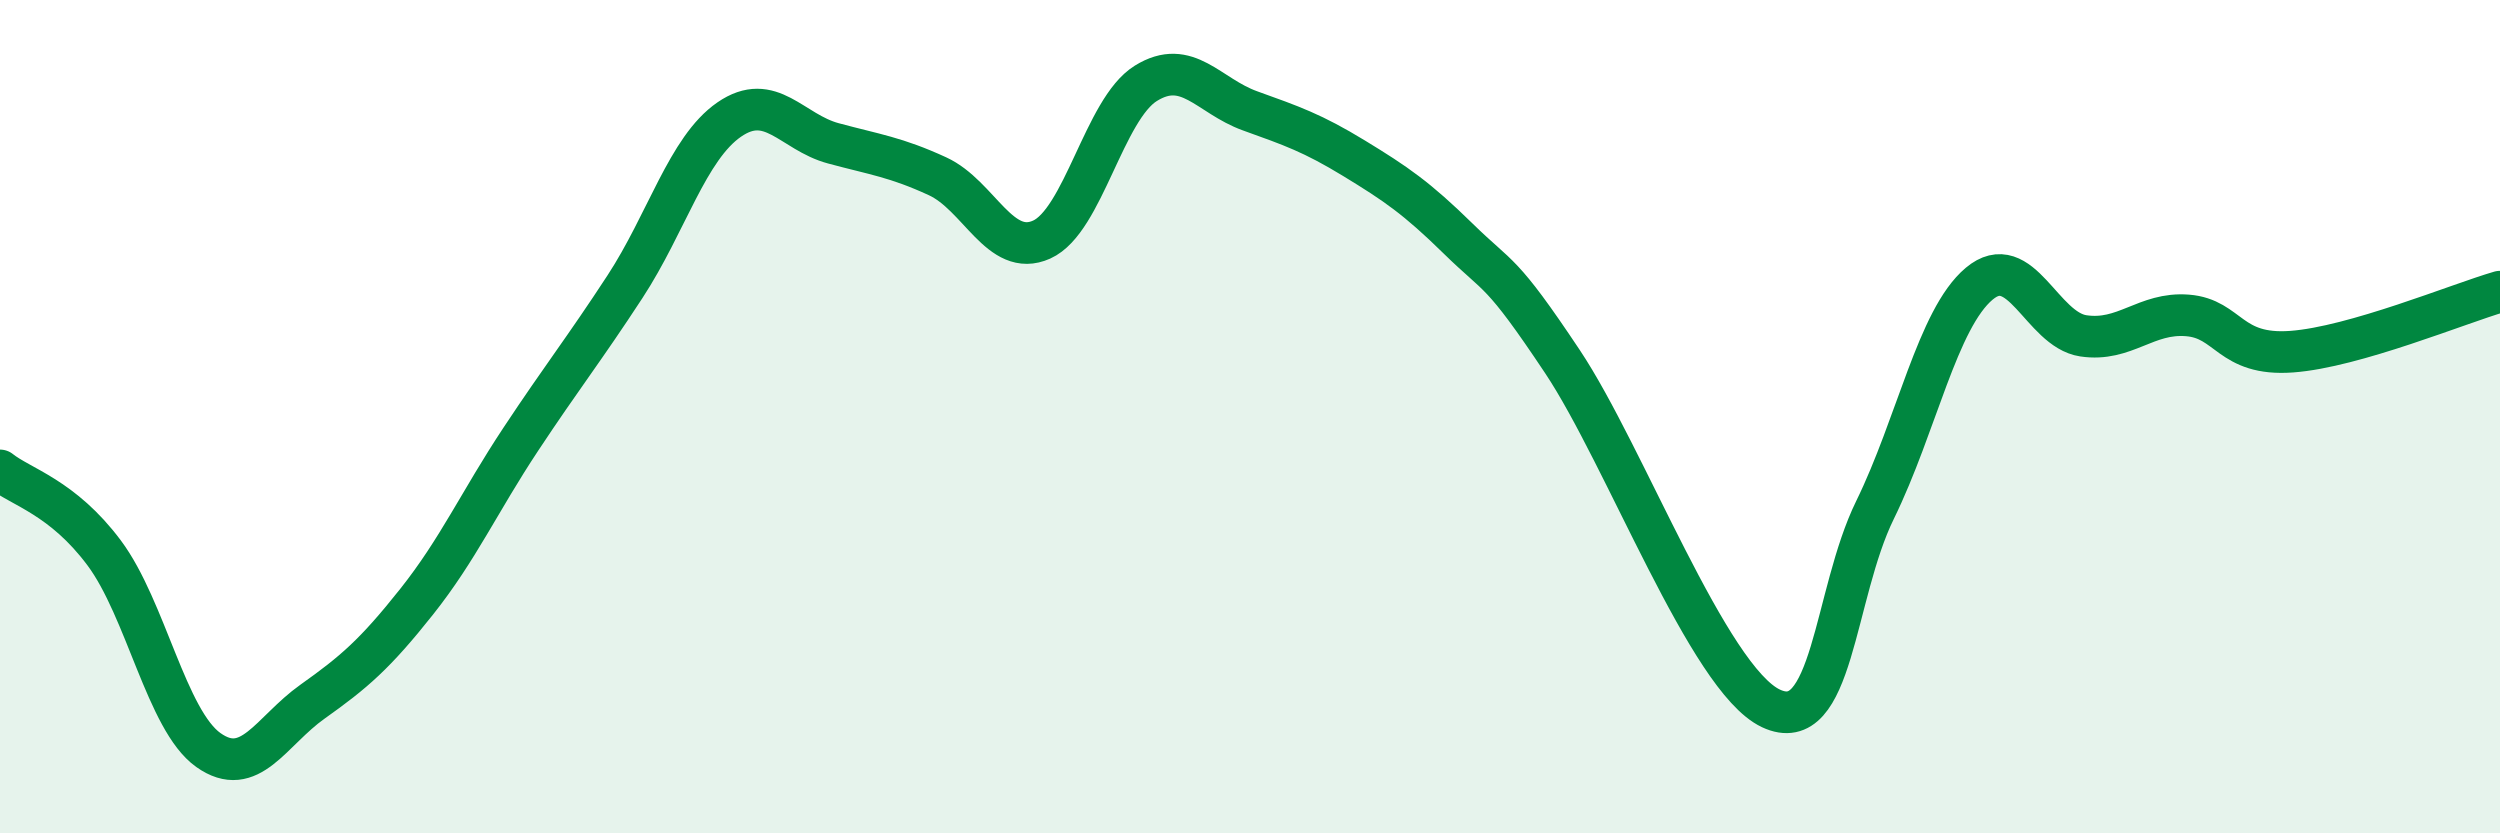
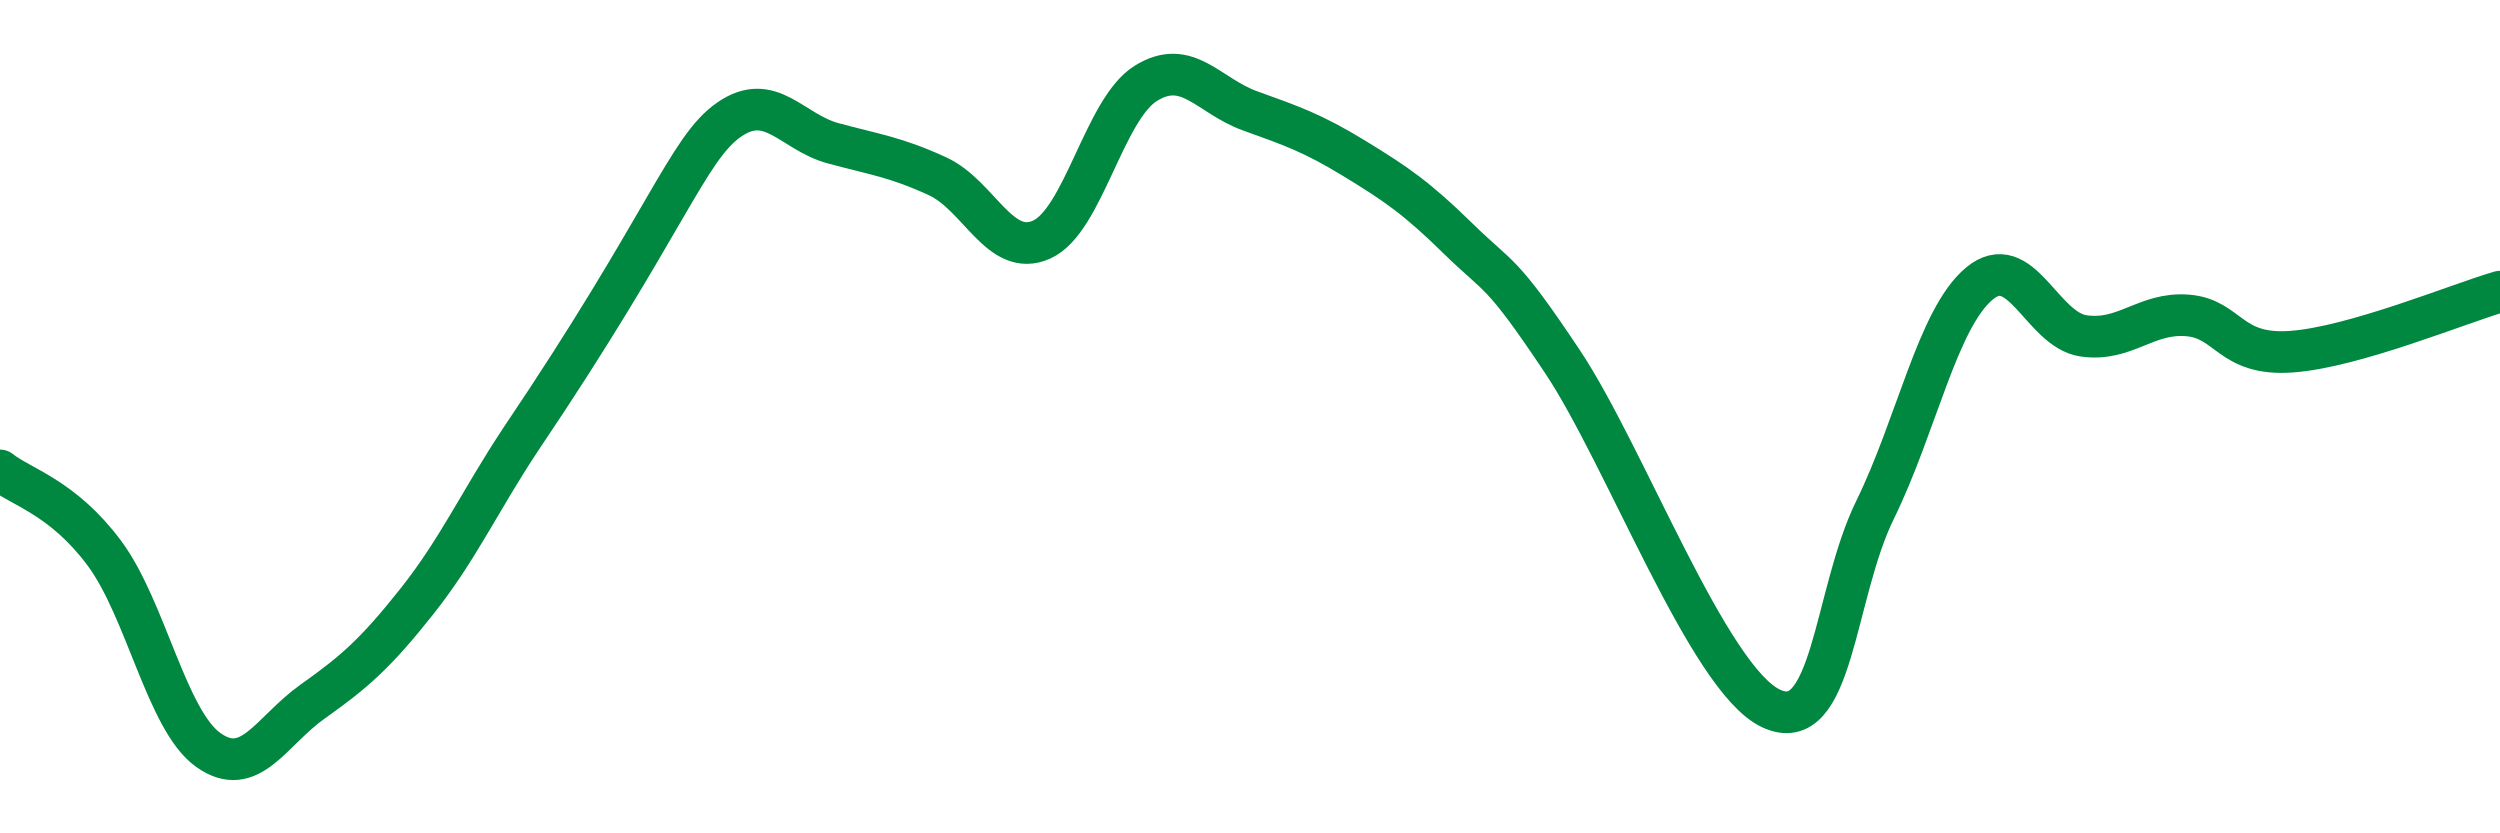
<svg xmlns="http://www.w3.org/2000/svg" width="60" height="20" viewBox="0 0 60 20">
-   <path d="M 0,11.29 C 0.5,11.69 1.5,11.93 2.5,13.27 C 3.5,14.61 4,17.29 5,18 C 6,18.71 6.5,17.55 7.5,16.84 C 8.5,16.13 9,15.7 10,14.44 C 11,13.18 11.5,12.05 12.5,10.54 C 13.5,9.03 14,8.41 15,6.88 C 16,5.35 16.5,3.56 17.5,2.87 C 18.5,2.18 19,3.17 20,3.44 C 21,3.71 21.5,3.77 22.5,4.23 C 23.5,4.69 24,6.2 25,5.75 C 26,5.3 26.5,2.62 27.5,2 C 28.5,1.38 29,2.3 30,2.66 C 31,3.02 31.5,3.19 32.5,3.8 C 33.5,4.41 34,4.75 35,5.73 C 36,6.71 36,6.43 37.5,8.68 C 39,10.93 41,16.29 42.5,17 C 44,17.71 44,14.28 45,12.24 C 46,10.2 46.5,7.65 47.5,6.81 C 48.5,5.97 49,7.91 50,8.06 C 51,8.21 51.5,7.49 52.5,7.57 C 53.5,7.65 53.5,8.55 55,8.44 C 56.5,8.33 59,7.29 60,7L60 20L0 20Z" fill="#008740" opacity="0.1" stroke-linecap="round" stroke-linejoin="round" />
-   <path d="M 0,11.29 C 0.5,11.69 1.5,11.93 2.5,13.27 C 3.5,14.61 4,17.29 5,18 C 6,18.71 6.5,17.55 7.5,16.84 C 8.5,16.13 9,15.7 10,14.44 C 11,13.18 11.5,12.05 12.5,10.54 C 13.5,9.03 14,8.41 15,6.88 C 16,5.35 16.5,3.56 17.5,2.87 C 18.5,2.18 19,3.17 20,3.44 C 21,3.71 21.5,3.77 22.5,4.23 C 23.5,4.69 24,6.2 25,5.75 C 26,5.3 26.5,2.62 27.5,2 C 28.5,1.38 29,2.3 30,2.66 C 31,3.02 31.5,3.19 32.5,3.8 C 33.5,4.41 34,4.75 35,5.73 C 36,6.71 36,6.43 37.5,8.68 C 39,10.93 41,16.29 42.5,17 C 44,17.71 44,14.28 45,12.24 C 46,10.2 46.5,7.65 47.5,6.81 C 48.5,5.97 49,7.91 50,8.06 C 51,8.21 51.5,7.49 52.5,7.57 C 53.5,7.65 53.5,8.55 55,8.44 C 56.5,8.33 59,7.29 60,7" stroke="#008740" stroke-width="1" fill="none" stroke-linecap="round" stroke-linejoin="round" />
+   <path d="M 0,11.29 C 0.5,11.69 1.5,11.93 2.5,13.27 C 3.5,14.61 4,17.29 5,18 C 6,18.71 6.5,17.55 7.5,16.84 C 8.5,16.13 9,15.7 10,14.44 C 11,13.18 11.5,12.05 12.5,10.54 C 16,5.35 16.5,3.56 17.5,2.87 C 18.5,2.18 19,3.17 20,3.44 C 21,3.71 21.5,3.77 22.5,4.23 C 23.5,4.69 24,6.2 25,5.75 C 26,5.3 26.5,2.62 27.5,2 C 28.5,1.38 29,2.3 30,2.66 C 31,3.02 31.5,3.19 32.5,3.8 C 33.5,4.41 34,4.75 35,5.73 C 36,6.71 36,6.43 37.5,8.68 C 39,10.93 41,16.29 42.5,17 C 44,17.71 44,14.28 45,12.24 C 46,10.2 46.5,7.65 47.5,6.81 C 48.5,5.97 49,7.91 50,8.06 C 51,8.21 51.5,7.49 52.5,7.57 C 53.5,7.65 53.5,8.55 55,8.44 C 56.5,8.33 59,7.29 60,7" stroke="#008740" stroke-width="1" fill="none" stroke-linecap="round" stroke-linejoin="round" />
</svg>